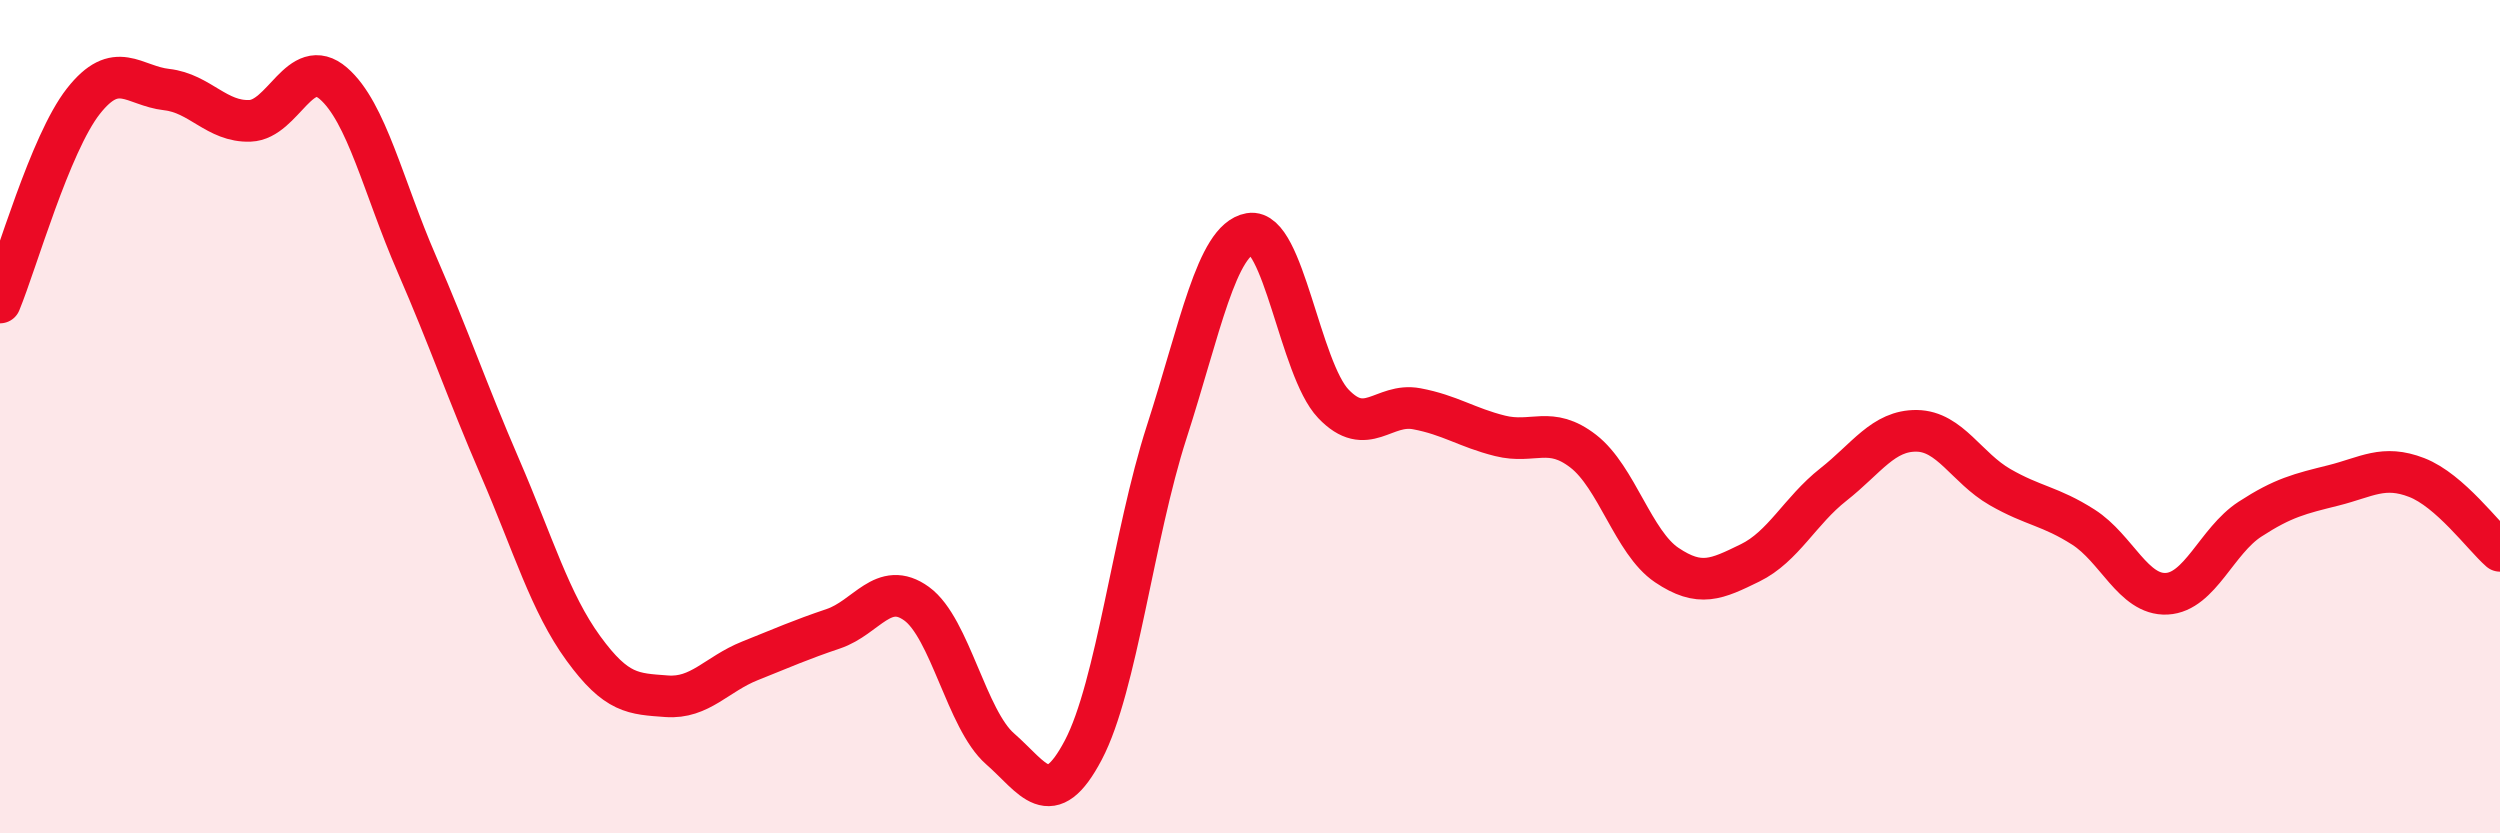
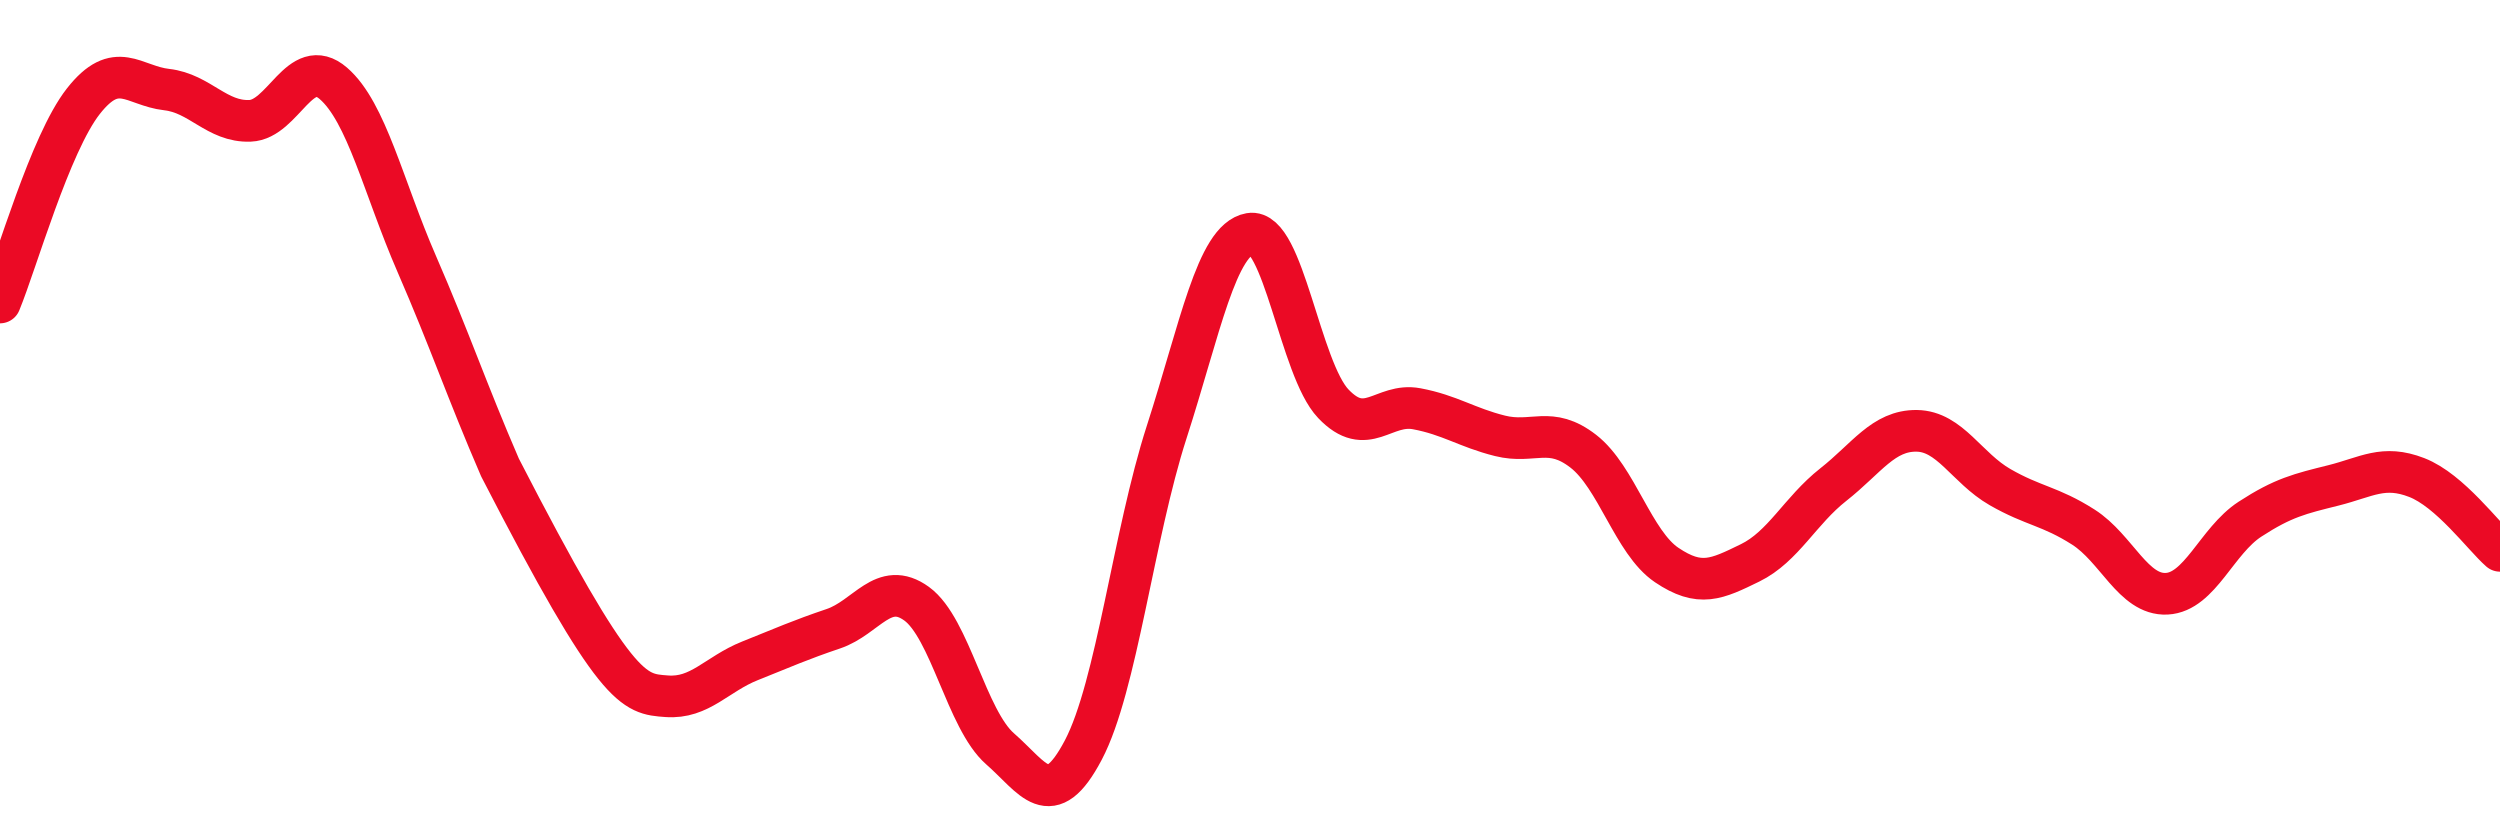
<svg xmlns="http://www.w3.org/2000/svg" width="60" height="20" viewBox="0 0 60 20">
-   <path d="M 0,7.26 C 0.4,6.29 1.2,3.45 2,2.43 C 2.8,1.41 3.2,2.06 4,2.15 C 4.8,2.24 5.2,2.93 6,2.9 C 6.8,2.87 7.2,1.31 8,2 C 8.8,2.69 9.2,4.49 10,6.33 C 10.8,8.17 11.2,9.37 12,11.22 C 12.8,13.07 13.2,14.46 14,15.56 C 14.8,16.66 15.2,16.65 16,16.71 C 16.8,16.77 17.2,16.18 18,15.86 C 18.8,15.54 19.2,15.36 20,15.09 C 20.8,14.82 21.2,13.91 22,14.49 C 22.8,15.07 23.2,17.27 24,17.97 C 24.8,18.67 25.2,19.52 26,18 C 26.8,16.48 27.2,12.85 28,10.37 C 28.8,7.89 29.2,5.75 30,5.61 C 30.8,5.47 31.2,8.85 32,9.69 C 32.8,10.53 33.2,9.66 34,9.81 C 34.8,9.96 35.2,10.26 36,10.46 C 36.8,10.66 37.2,10.21 38,10.83 C 38.8,11.45 39.2,13.02 40,13.56 C 40.8,14.1 41.2,13.9 42,13.51 C 42.8,13.12 43.2,12.26 44,11.63 C 44.8,11 45.2,10.33 46,10.34 C 46.8,10.35 47.2,11.23 48,11.69 C 48.8,12.15 49.2,12.14 50,12.65 C 50.8,13.16 51.2,14.29 52,14.25 C 52.8,14.21 53.2,12.98 54,12.46 C 54.8,11.94 55.2,11.85 56,11.65 C 56.8,11.45 57.2,11.15 58,11.46 C 58.8,11.77 59.6,12.87 60,13.22L60 20L0 20Z" fill="#EB0A25" opacity="0.1" stroke-linecap="round" stroke-linejoin="round" />
-   <path d="M 0,7.26 C 0.4,6.29 1.2,3.45 2,2.43 C 2.8,1.41 3.2,2.06 4,2.15 C 4.8,2.24 5.2,2.93 6,2.9 C 6.8,2.87 7.2,1.31 8,2 C 8.8,2.69 9.2,4.49 10,6.33 C 10.8,8.17 11.2,9.37 12,11.22 C 12.8,13.07 13.2,14.46 14,15.56 C 14.8,16.66 15.2,16.65 16,16.71 C 16.8,16.77 17.2,16.18 18,15.86 C 18.8,15.54 19.2,15.36 20,15.09 C 20.8,14.82 21.2,13.91 22,14.49 C 22.8,15.07 23.2,17.27 24,17.97 C 24.8,18.67 25.2,19.52 26,18 C 26.8,16.48 27.2,12.85 28,10.37 C 28.8,7.89 29.2,5.75 30,5.61 C 30.8,5.47 31.2,8.85 32,9.69 C 32.8,10.53 33.2,9.66 34,9.81 C 34.8,9.96 35.2,10.26 36,10.46 C 36.8,10.66 37.2,10.21 38,10.83 C 38.8,11.45 39.2,13.02 40,13.56 C 40.8,14.1 41.2,13.9 42,13.51 C 42.8,13.12 43.2,12.26 44,11.63 C 44.8,11 45.2,10.33 46,10.34 C 46.8,10.35 47.2,11.23 48,11.69 C 48.8,12.15 49.2,12.14 50,12.65 C 50.8,13.16 51.2,14.29 52,14.25 C 52.8,14.21 53.2,12.98 54,12.46 C 54.8,11.94 55.2,11.85 56,11.65 C 56.8,11.45 57.2,11.15 58,11.46 C 58.8,11.77 59.6,12.87 60,13.22" stroke="#EB0A25" stroke-width="1" fill="none" stroke-linecap="round" stroke-linejoin="round" />
+   <path d="M 0,7.26 C 0.4,6.29 1.2,3.45 2,2.43 C 2.8,1.41 3.2,2.06 4,2.15 C 4.8,2.24 5.2,2.93 6,2.9 C 6.8,2.87 7.2,1.31 8,2 C 8.8,2.69 9.2,4.49 10,6.33 C 10.8,8.17 11.2,9.37 12,11.22 C 14.8,16.66 15.2,16.65 16,16.71 C 16.8,16.77 17.2,16.18 18,15.86 C 18.8,15.54 19.2,15.36 20,15.09 C 20.8,14.82 21.2,13.91 22,14.49 C 22.8,15.07 23.2,17.27 24,17.97 C 24.8,18.67 25.2,19.52 26,18 C 26.8,16.48 27.2,12.85 28,10.37 C 28.8,7.89 29.2,5.75 30,5.61 C 30.8,5.47 31.2,8.85 32,9.69 C 32.8,10.53 33.2,9.66 34,9.81 C 34.8,9.96 35.2,10.26 36,10.46 C 36.8,10.66 37.2,10.21 38,10.83 C 38.8,11.45 39.2,13.02 40,13.56 C 40.8,14.1 41.2,13.9 42,13.51 C 42.8,13.12 43.2,12.26 44,11.63 C 44.8,11 45.2,10.33 46,10.34 C 46.8,10.35 47.2,11.23 48,11.69 C 48.8,12.15 49.2,12.14 50,12.65 C 50.8,13.16 51.2,14.29 52,14.25 C 52.8,14.21 53.2,12.98 54,12.46 C 54.8,11.94 55.2,11.85 56,11.65 C 56.8,11.45 57.2,11.15 58,11.46 C 58.8,11.77 59.6,12.87 60,13.22" stroke="#EB0A25" stroke-width="1" fill="none" stroke-linecap="round" stroke-linejoin="round" />
</svg>